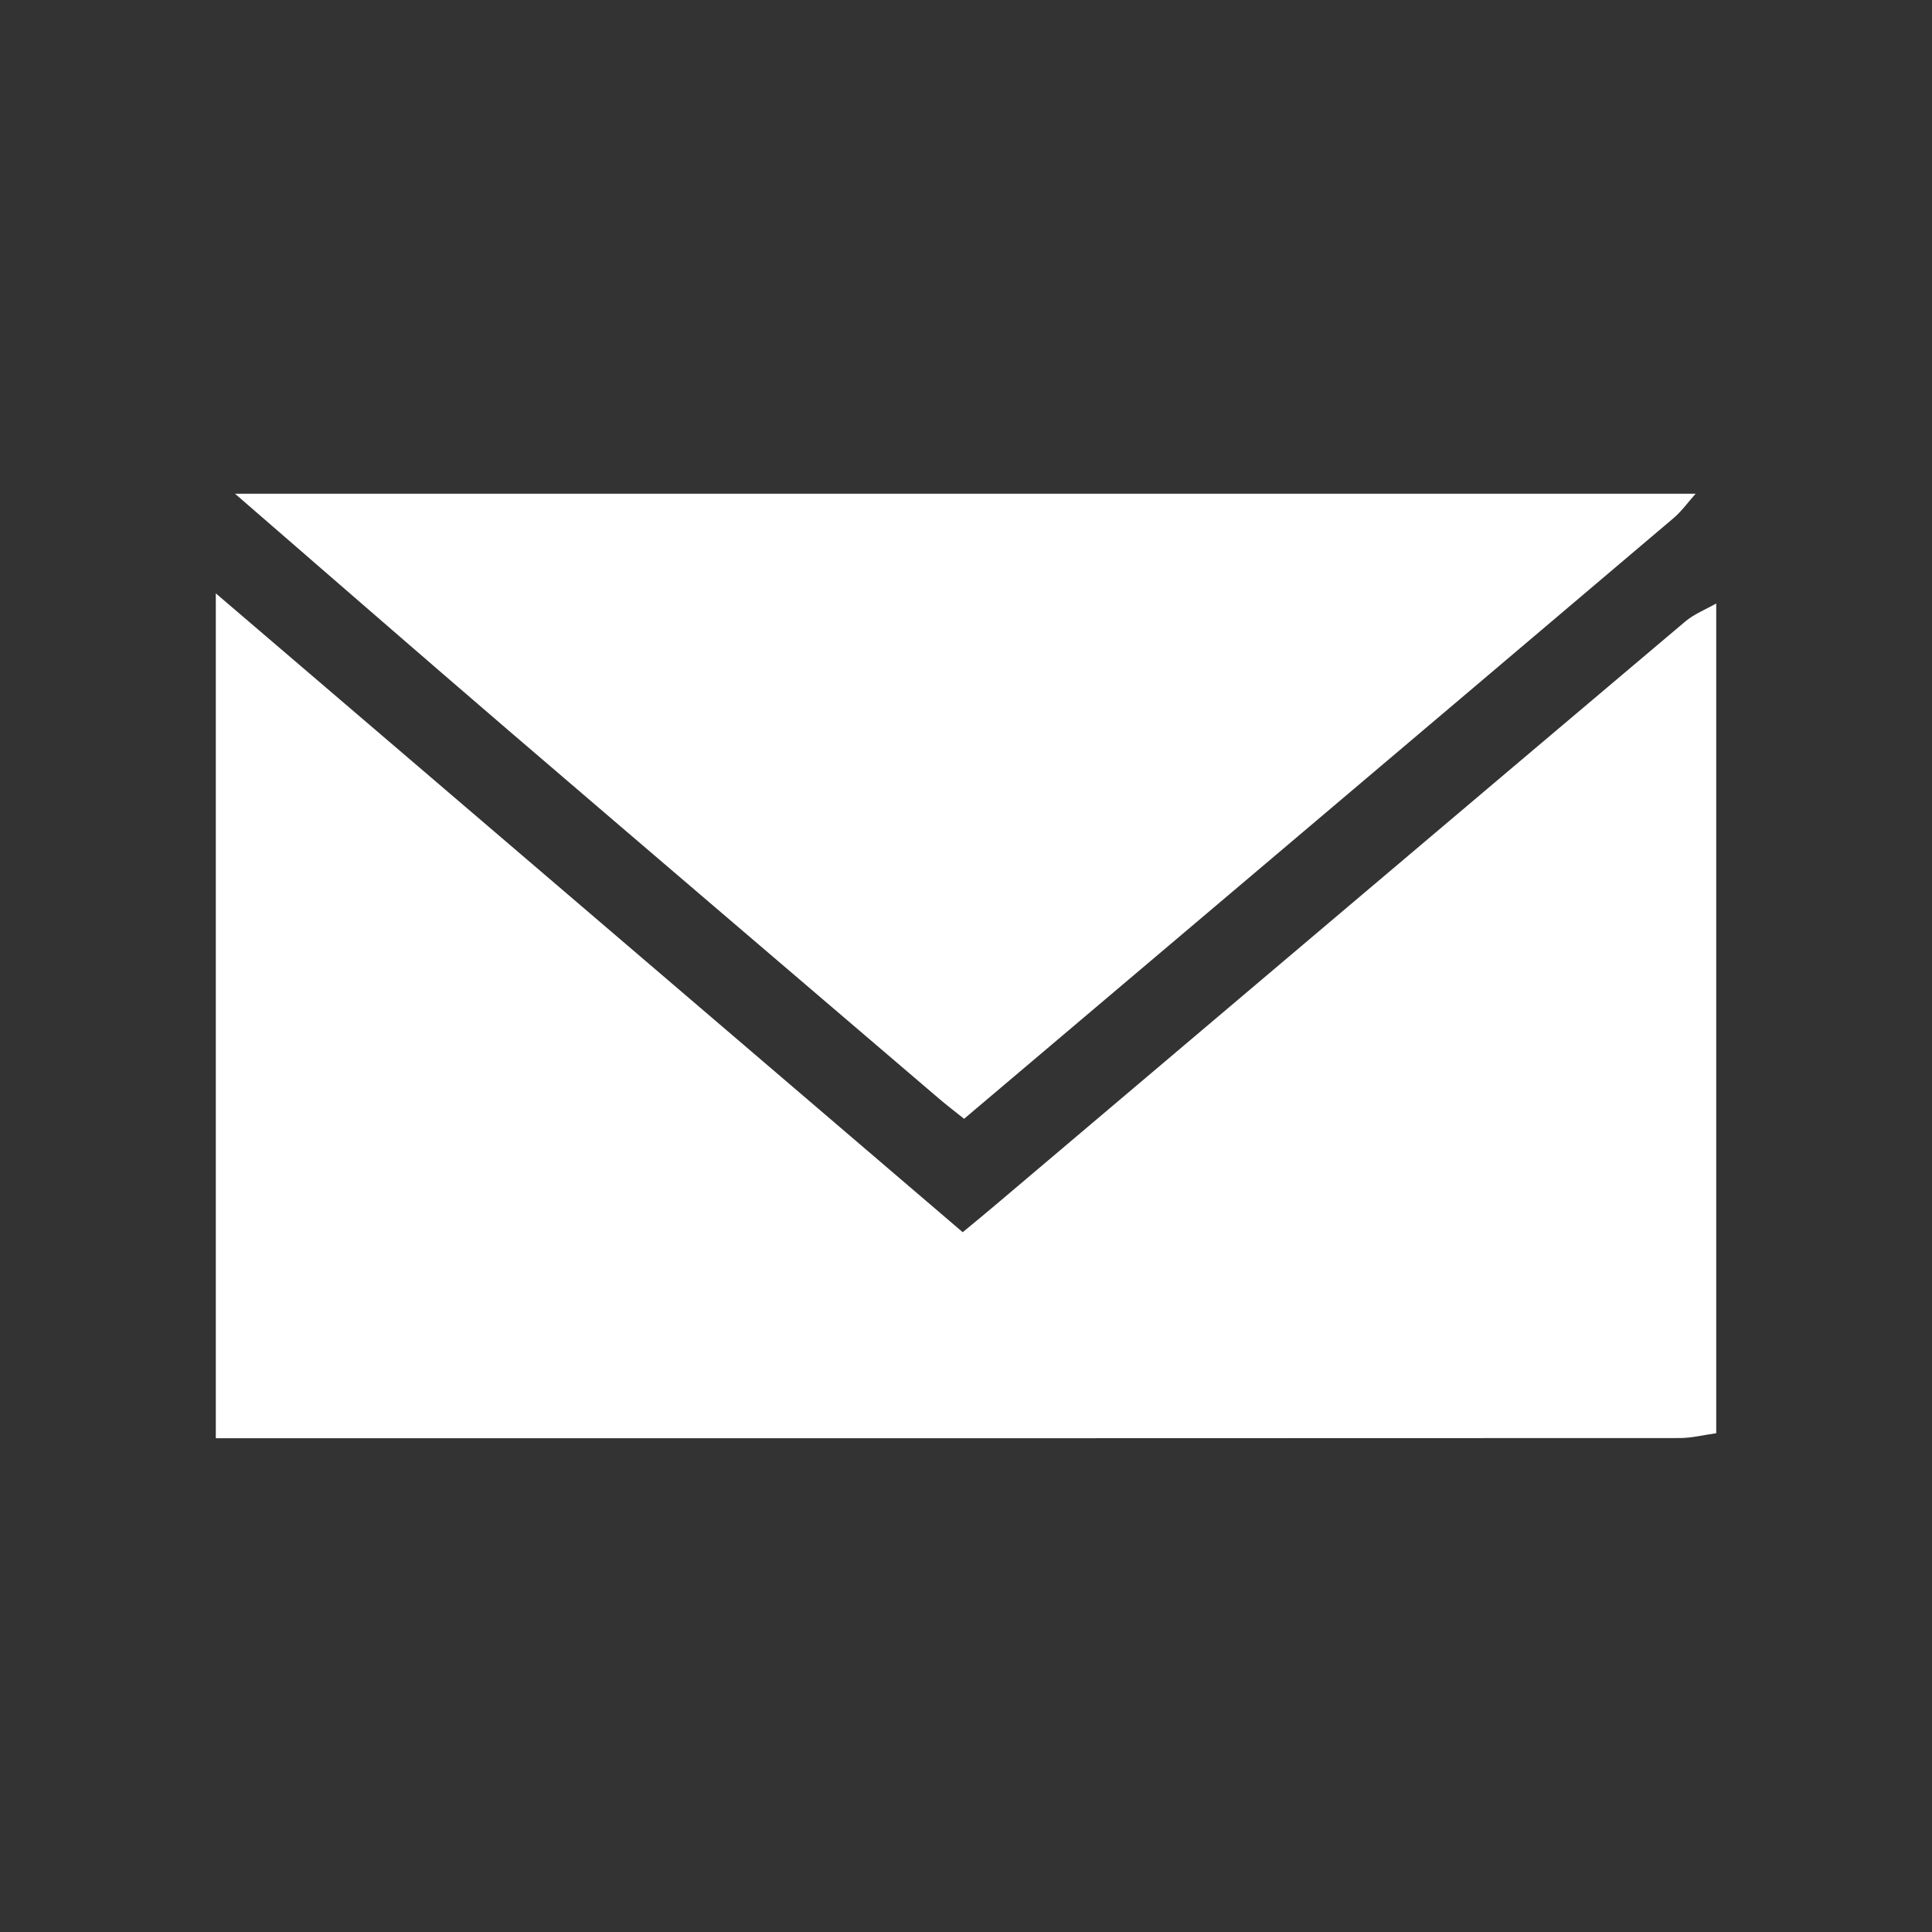
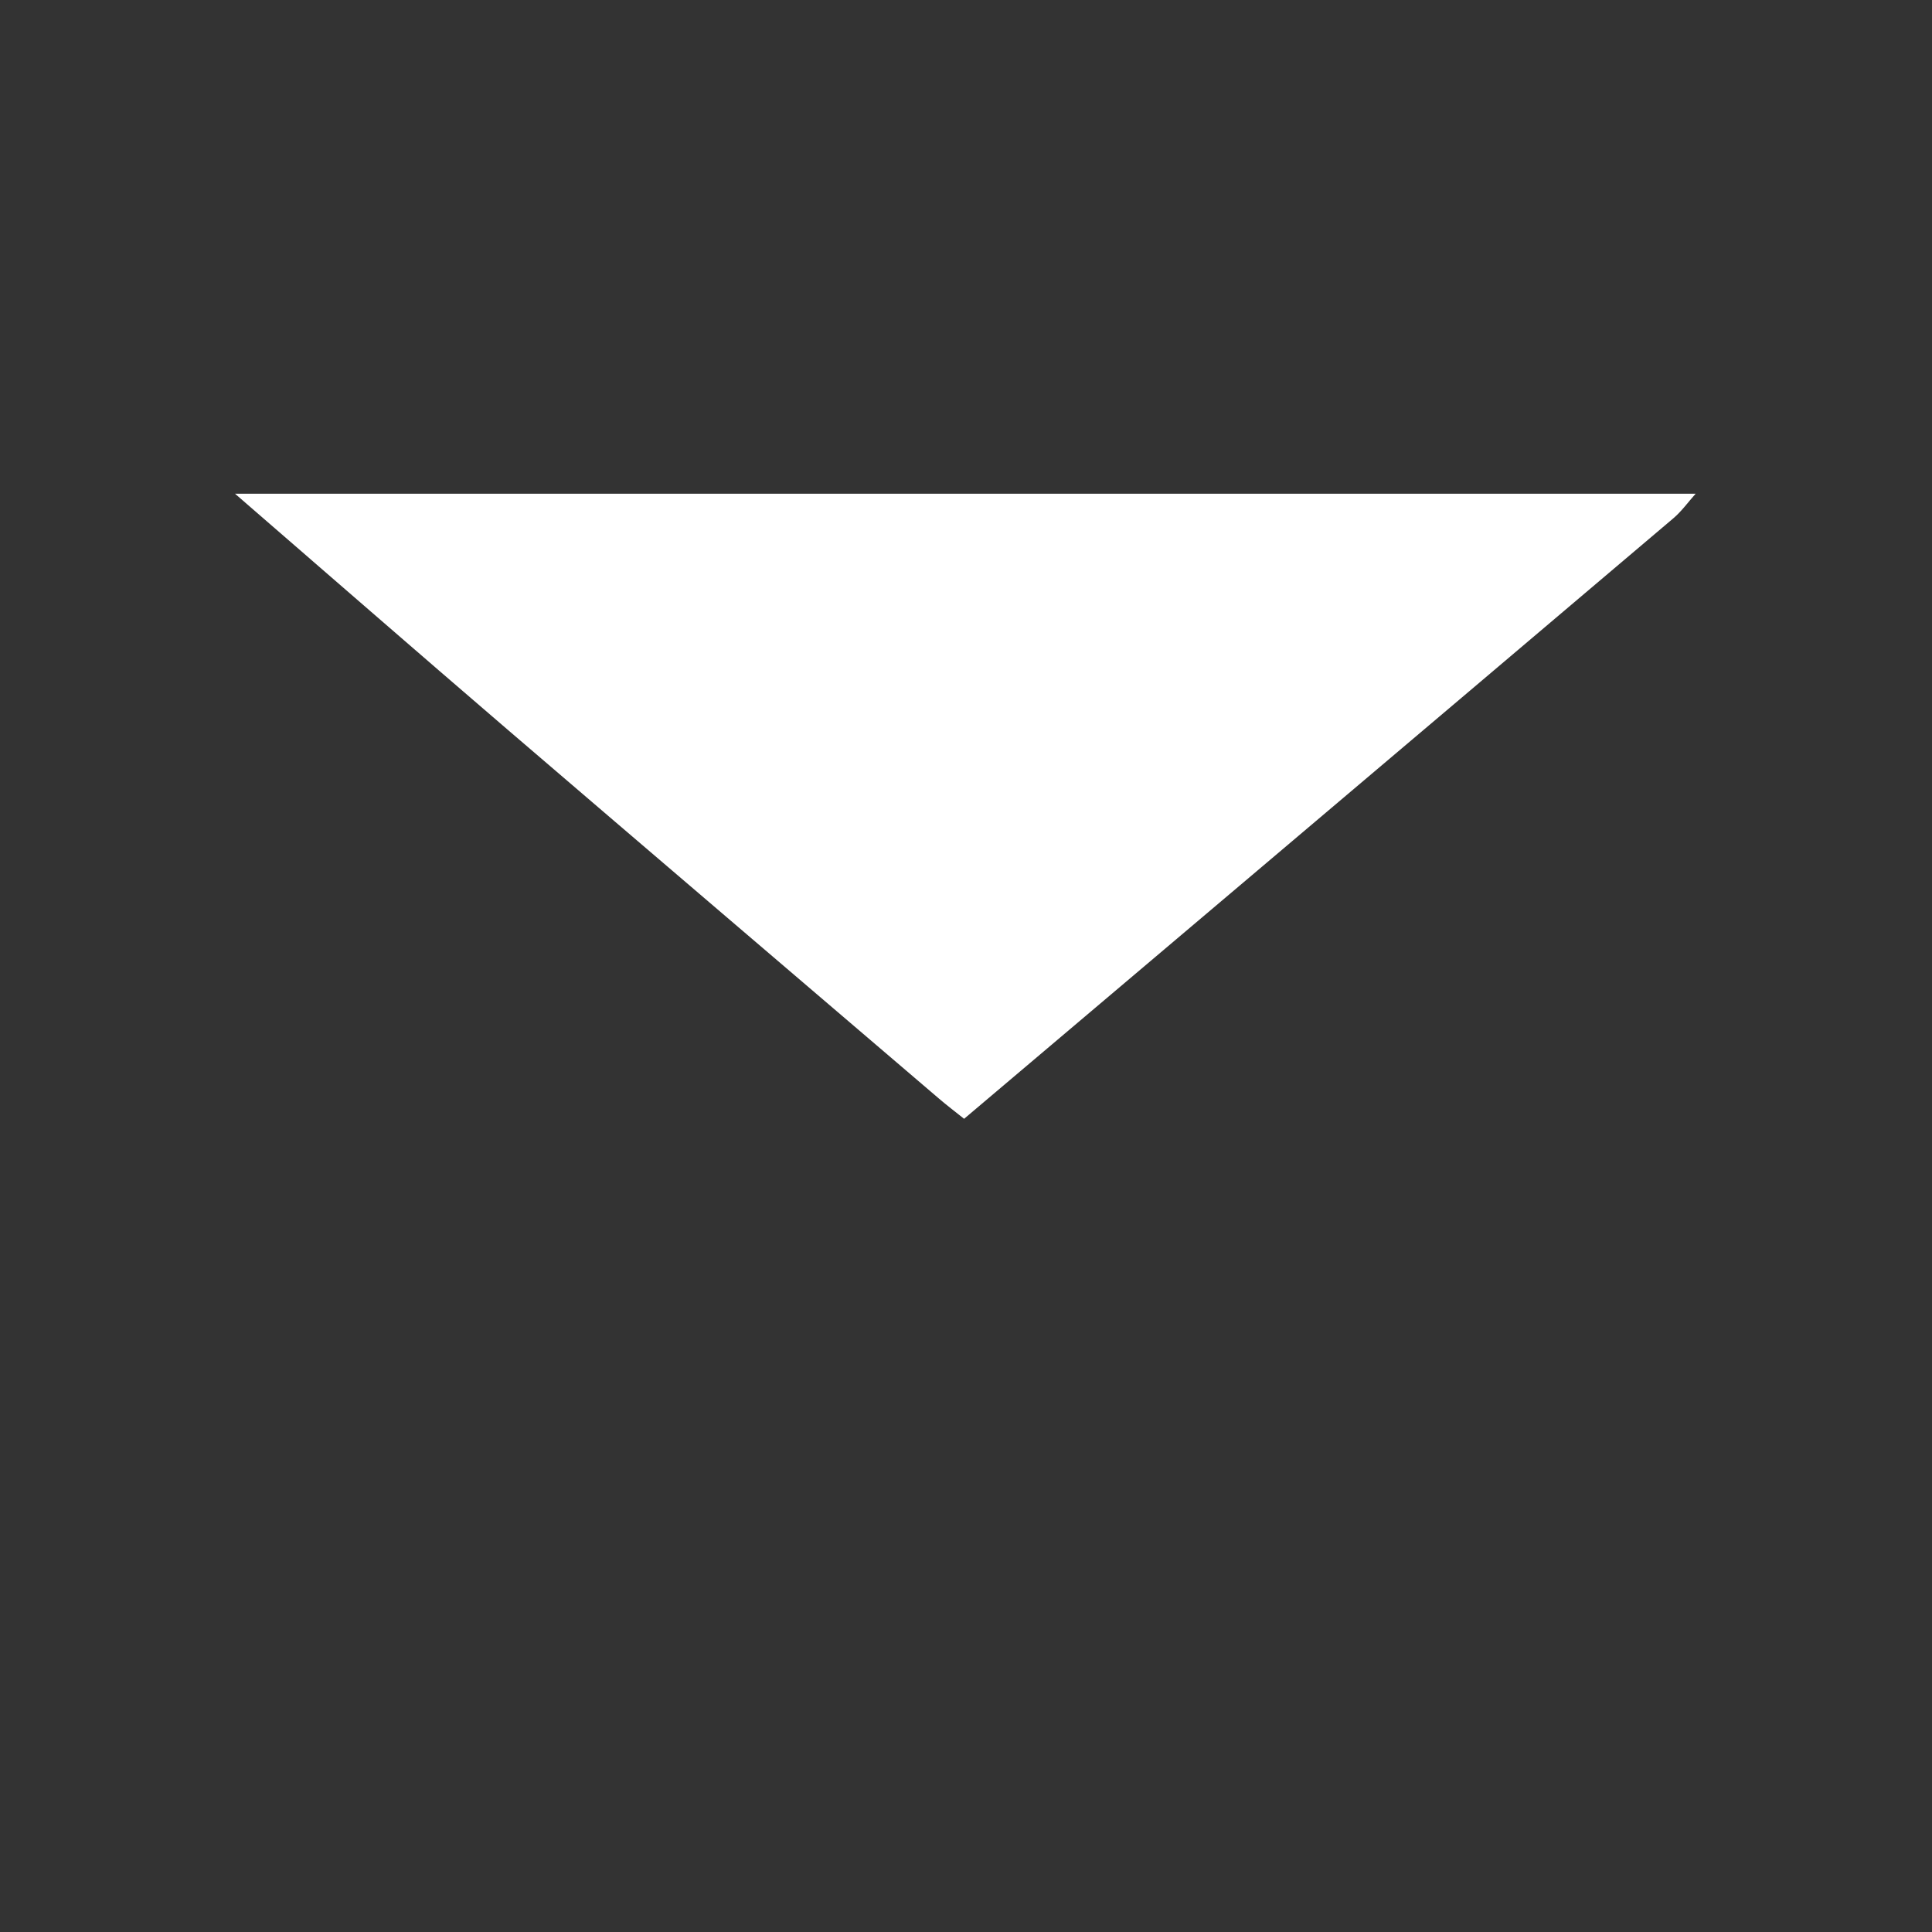
<svg xmlns="http://www.w3.org/2000/svg" version="1.1" id="Layer_1" x="0px" y="0px" width="57px" height="57px" viewBox="0 0 57 57" enable-background="new 0 0 57 57" xml:space="preserve">
  <rect x="0" y="0" width="57" height="57" fill="#333333" stroke="none" />
  <g>
    <g>
-       <path fill="#FFFFFF" d="M50.634,17.805c0,8.159,0,16.318,0,24.48c-0.36,0.048-0.721,0.142-1.08,0.142    c-14.026,0.007-28.051,0.006-42.075,0.006c-0.362,0-0.724,0-1.112,0c0-8.335,0-16.551,0-24.927    c7.428,6.354,14.721,12.59,22.036,18.848c0.389-0.322,0.7-0.576,1.006-0.837c6.769-5.728,13.533-11.457,20.307-17.177    C49.981,18.115,50.325,17.98,50.634,17.805z" />
      <path fill-rule="evenodd" clip-rule="evenodd" fill="#FFFFFF" d="M6.933,14.566c14.364,0,28.729,0,43.094,0    c-0.22,0.244-0.412,0.517-0.66,0.727c-4.033,3.423-8.074,6.838-12.11,10.257c-2.93,2.478-5.856,4.956-8.813,7.458    c-0.273-0.218-0.512-0.399-0.739-0.594c-4.251-3.635-8.506-7.264-12.751-10.906C12.27,19.203,9.604,16.881,6.933,14.566z" />
    </g>
  </g>
</svg>